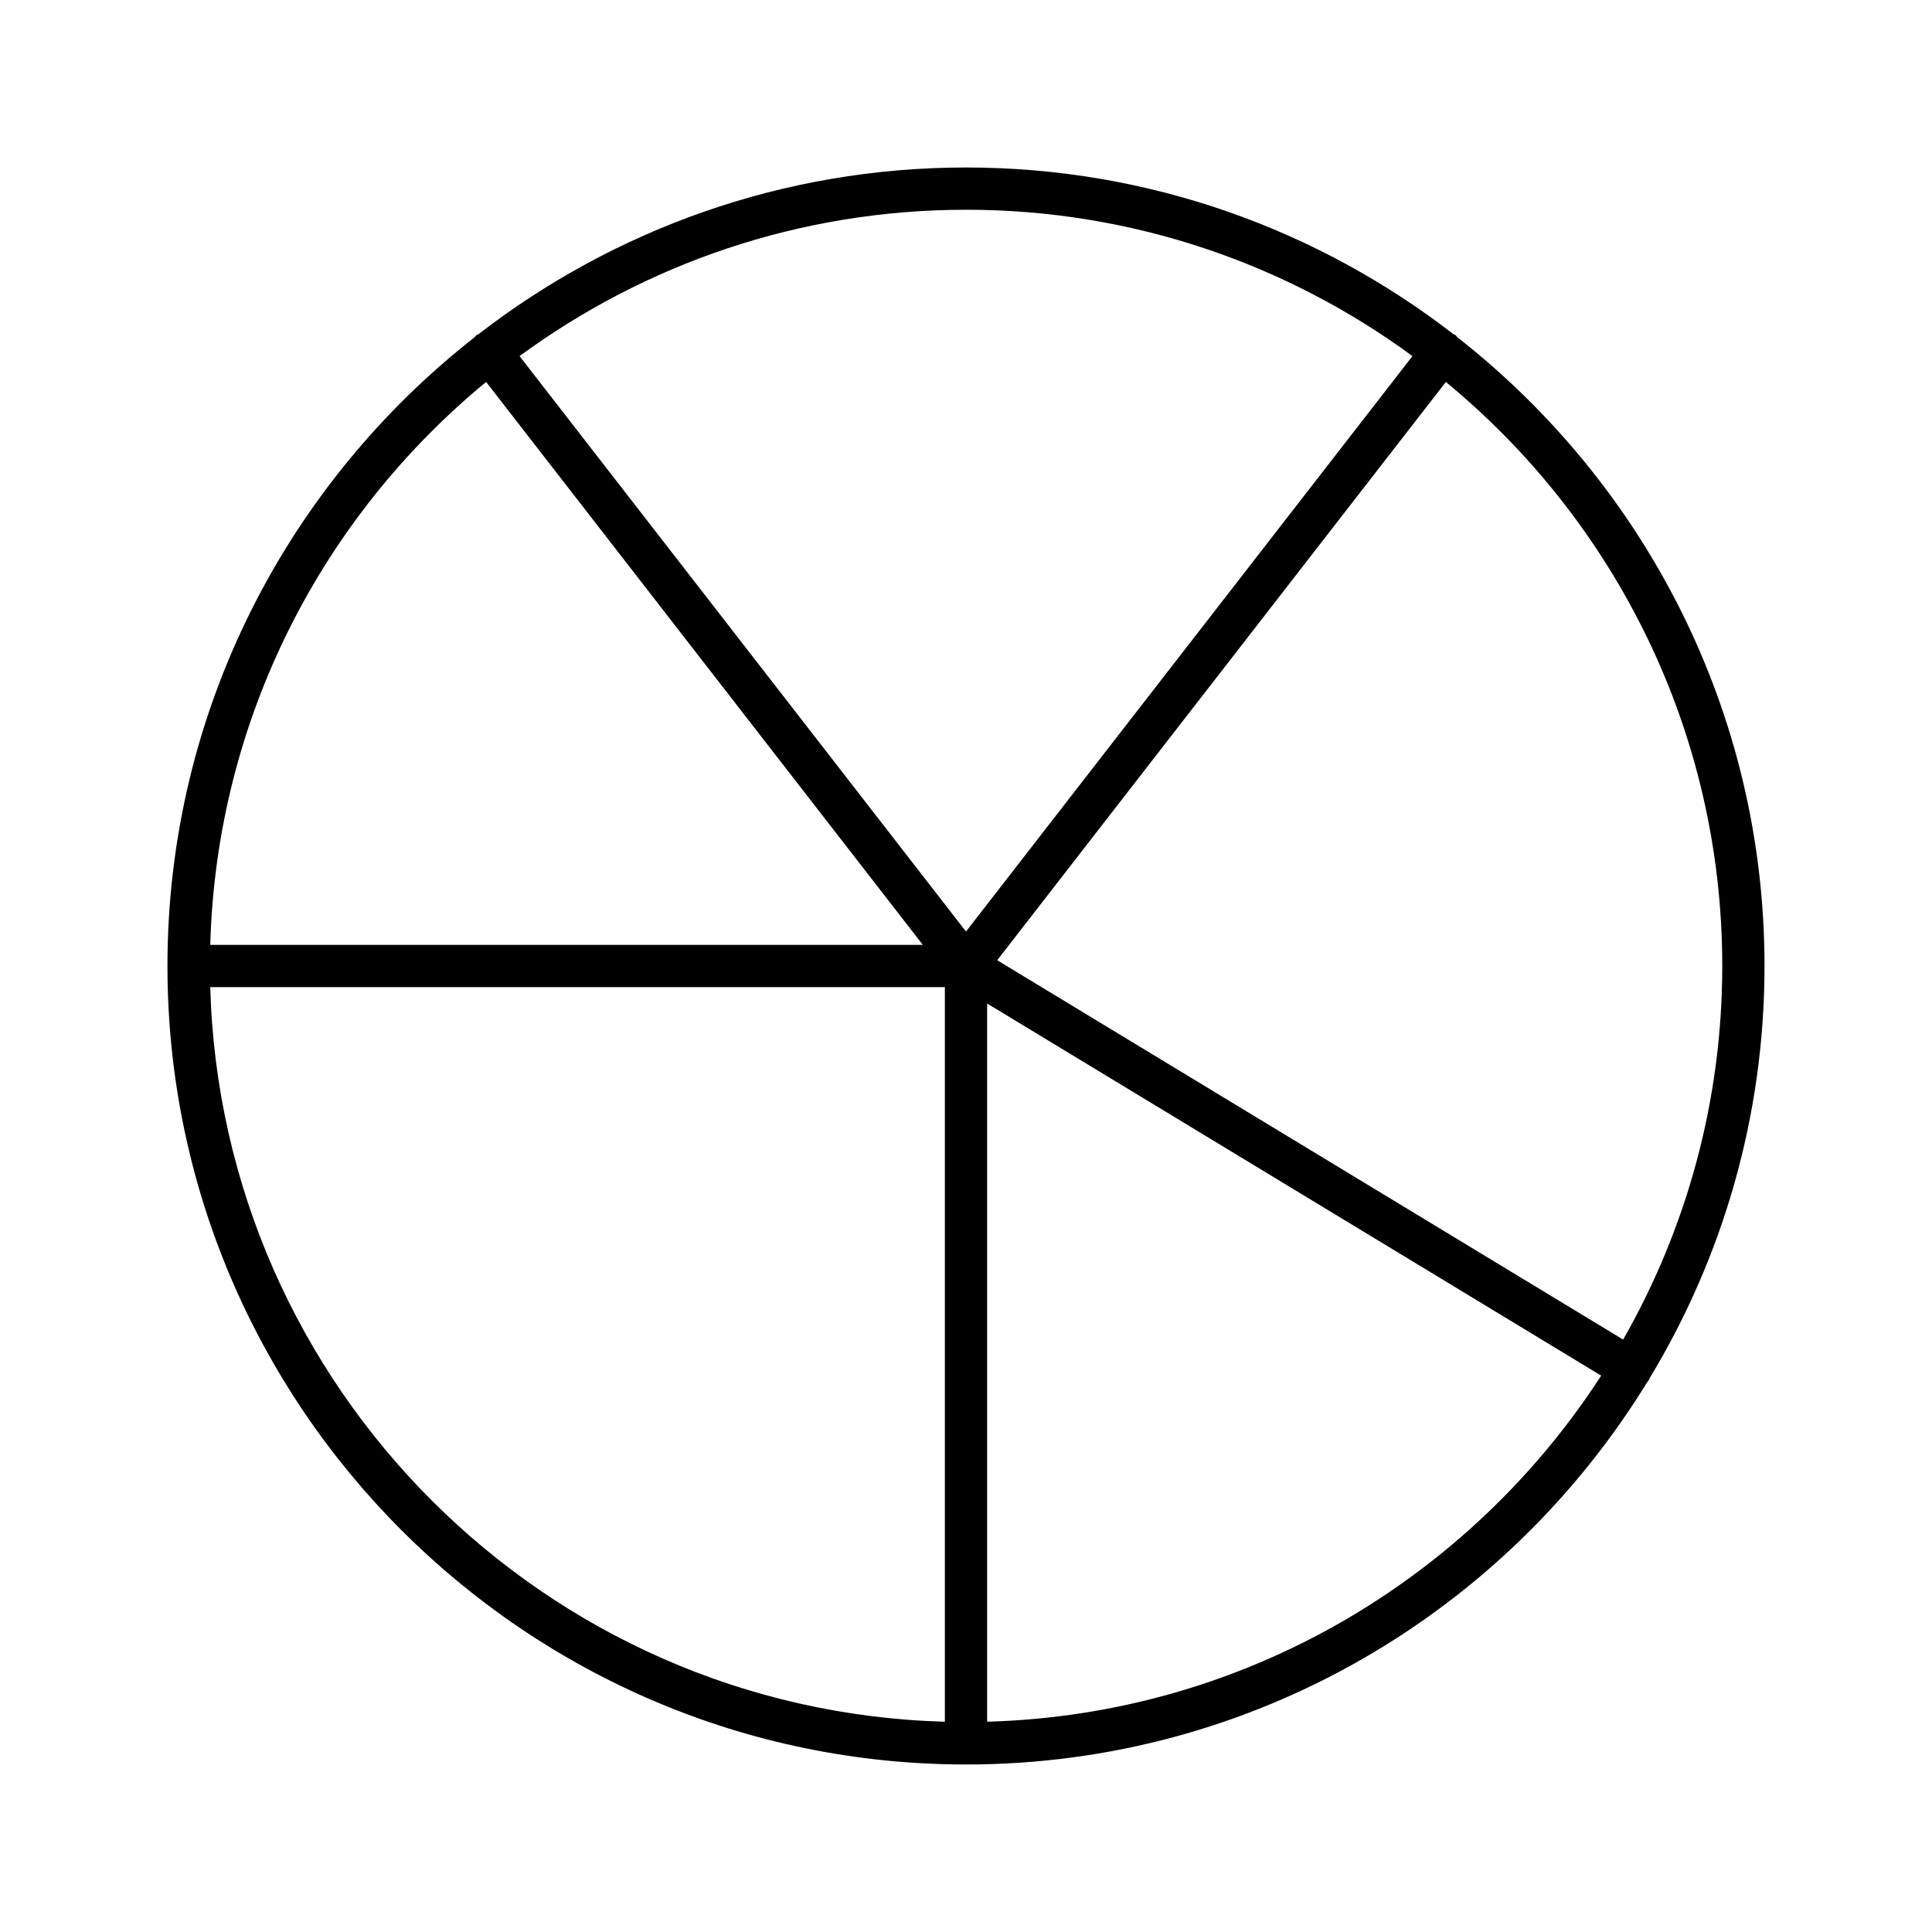
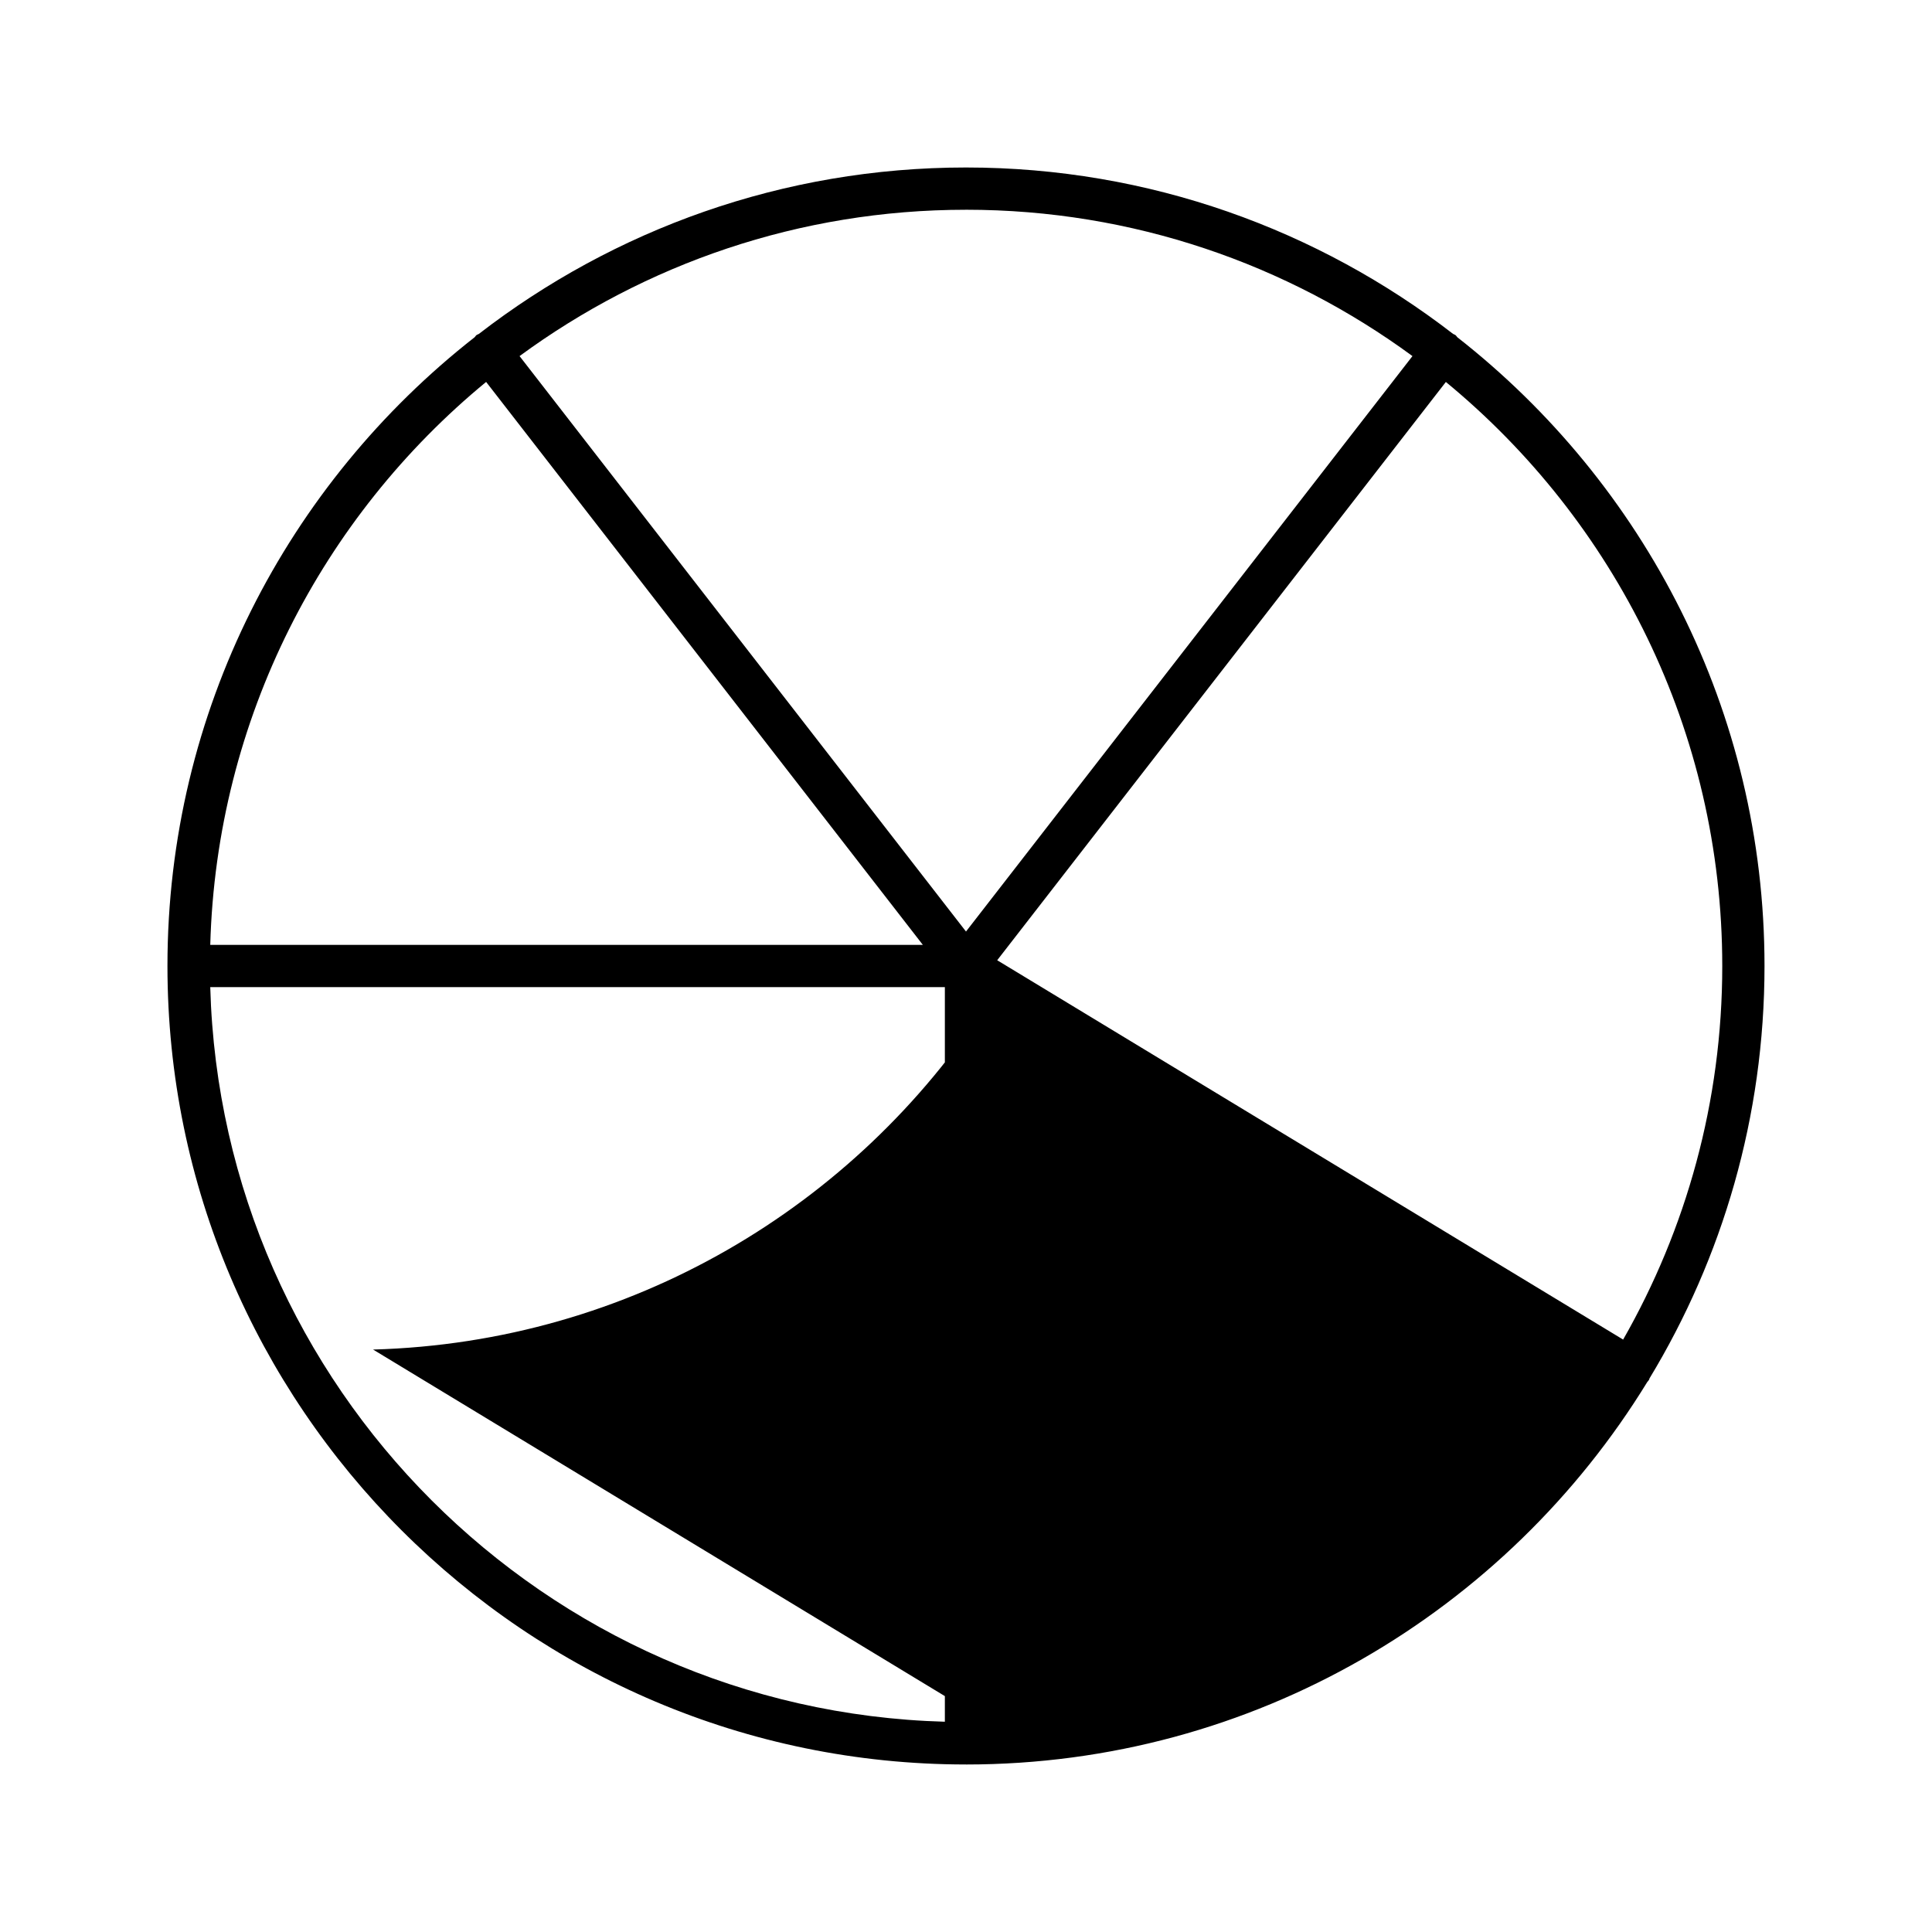
<svg xmlns="http://www.w3.org/2000/svg" fill="#000000" width="800px" height="800px" version="1.1" viewBox="144 144 512 512">
-   <path d="m400 611.61c76.32 0 143.32-40.621 180.55-101.37 0.148-0.188 0.32-0.348 0.445-0.555 0.078-0.129 0.078-0.273 0.145-0.402 19.328-31.918 30.473-69.324 30.473-109.29 0-67.605-31.902-127.86-81.406-166.62-0.176-0.184-0.285-0.41-0.492-0.57-0.195-0.148-0.426-0.191-0.629-0.312-35.754-27.617-80.52-44.105-129.09-44.105-48.574 0-93.344 16.492-129.1 44.109-0.199 0.121-0.426 0.16-0.617 0.305-0.203 0.156-0.305 0.379-0.48 0.555-49.508 38.77-81.422 99.031-81.422 166.64 0 116.68 94.93 211.61 211.62 211.61zm5.598-11.336v-190.34l162.73 98.625c-34.781 53.742-94.543 89.824-162.73 91.711zm194.82-200.27c0 35.992-9.586 69.773-26.27 99l-165.88-100.53 118.9-153.25c44.695 36.785 73.25 92.508 73.25 154.78zm-200.42-200.42c44.227 0 85.129 14.43 118.32 38.785l-118.32 152.5-118.31-152.5c33.184-24.355 74.086-38.781 118.31-38.781zm-127.17 45.633 115.74 149.19h-188.85c1.656-60.004 29.758-113.51 73.109-149.19zm121.57 160.38v194.68c-106.06-2.934-191.75-88.617-194.68-194.68z" />
+   <path d="m400 611.61c76.32 0 143.32-40.621 180.55-101.37 0.148-0.188 0.32-0.348 0.445-0.555 0.078-0.129 0.078-0.273 0.145-0.402 19.328-31.918 30.473-69.324 30.473-109.29 0-67.605-31.902-127.86-81.406-166.62-0.176-0.184-0.285-0.41-0.492-0.57-0.195-0.148-0.426-0.191-0.629-0.312-35.754-27.617-80.52-44.105-129.09-44.105-48.574 0-93.344 16.492-129.1 44.109-0.199 0.121-0.426 0.16-0.617 0.305-0.203 0.156-0.305 0.379-0.48 0.555-49.508 38.77-81.422 99.031-81.422 166.64 0 116.68 94.93 211.61 211.62 211.61zm5.598-11.336v-190.34c-34.781 53.742-94.543 89.824-162.73 91.711zm194.82-200.27c0 35.992-9.586 69.773-26.27 99l-165.88-100.53 118.9-153.25c44.695 36.785 73.25 92.508 73.25 154.78zm-200.42-200.42c44.227 0 85.129 14.43 118.32 38.785l-118.32 152.5-118.31-152.5c33.184-24.355 74.086-38.781 118.31-38.781zm-127.17 45.633 115.74 149.19h-188.85c1.656-60.004 29.758-113.51 73.109-149.19zm121.57 160.38v194.68c-106.06-2.934-191.75-88.617-194.68-194.68z" />
</svg>